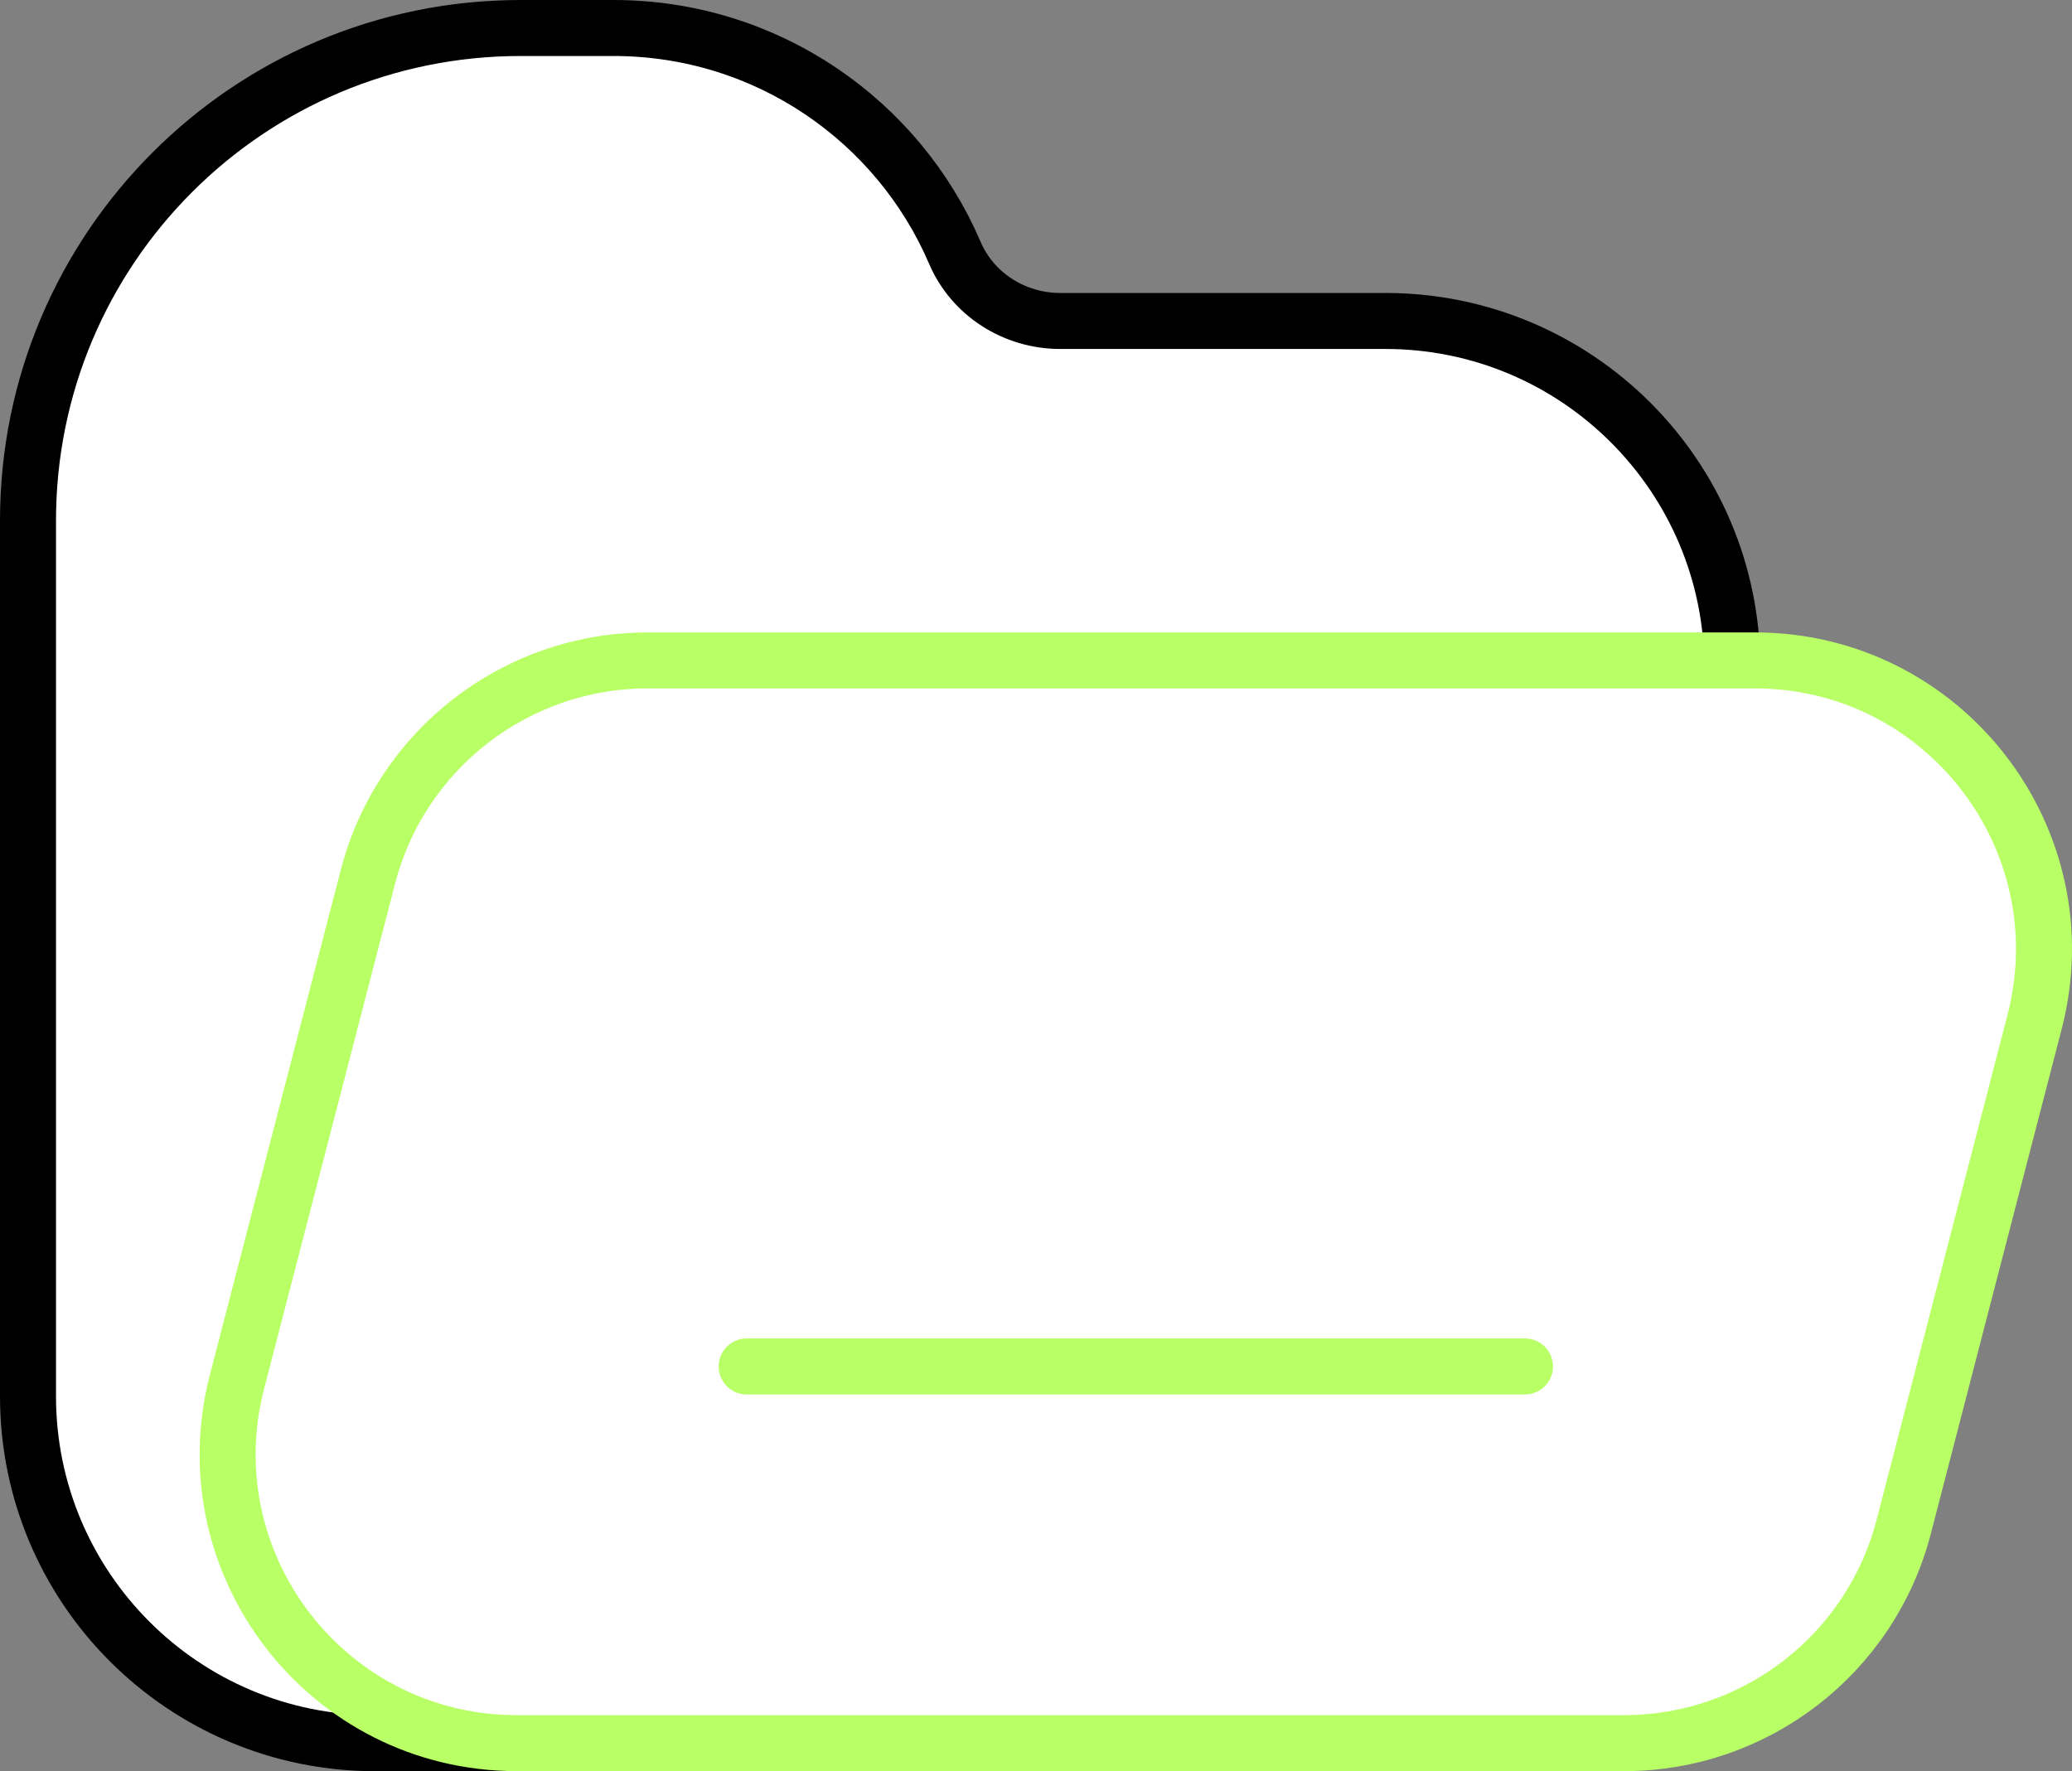
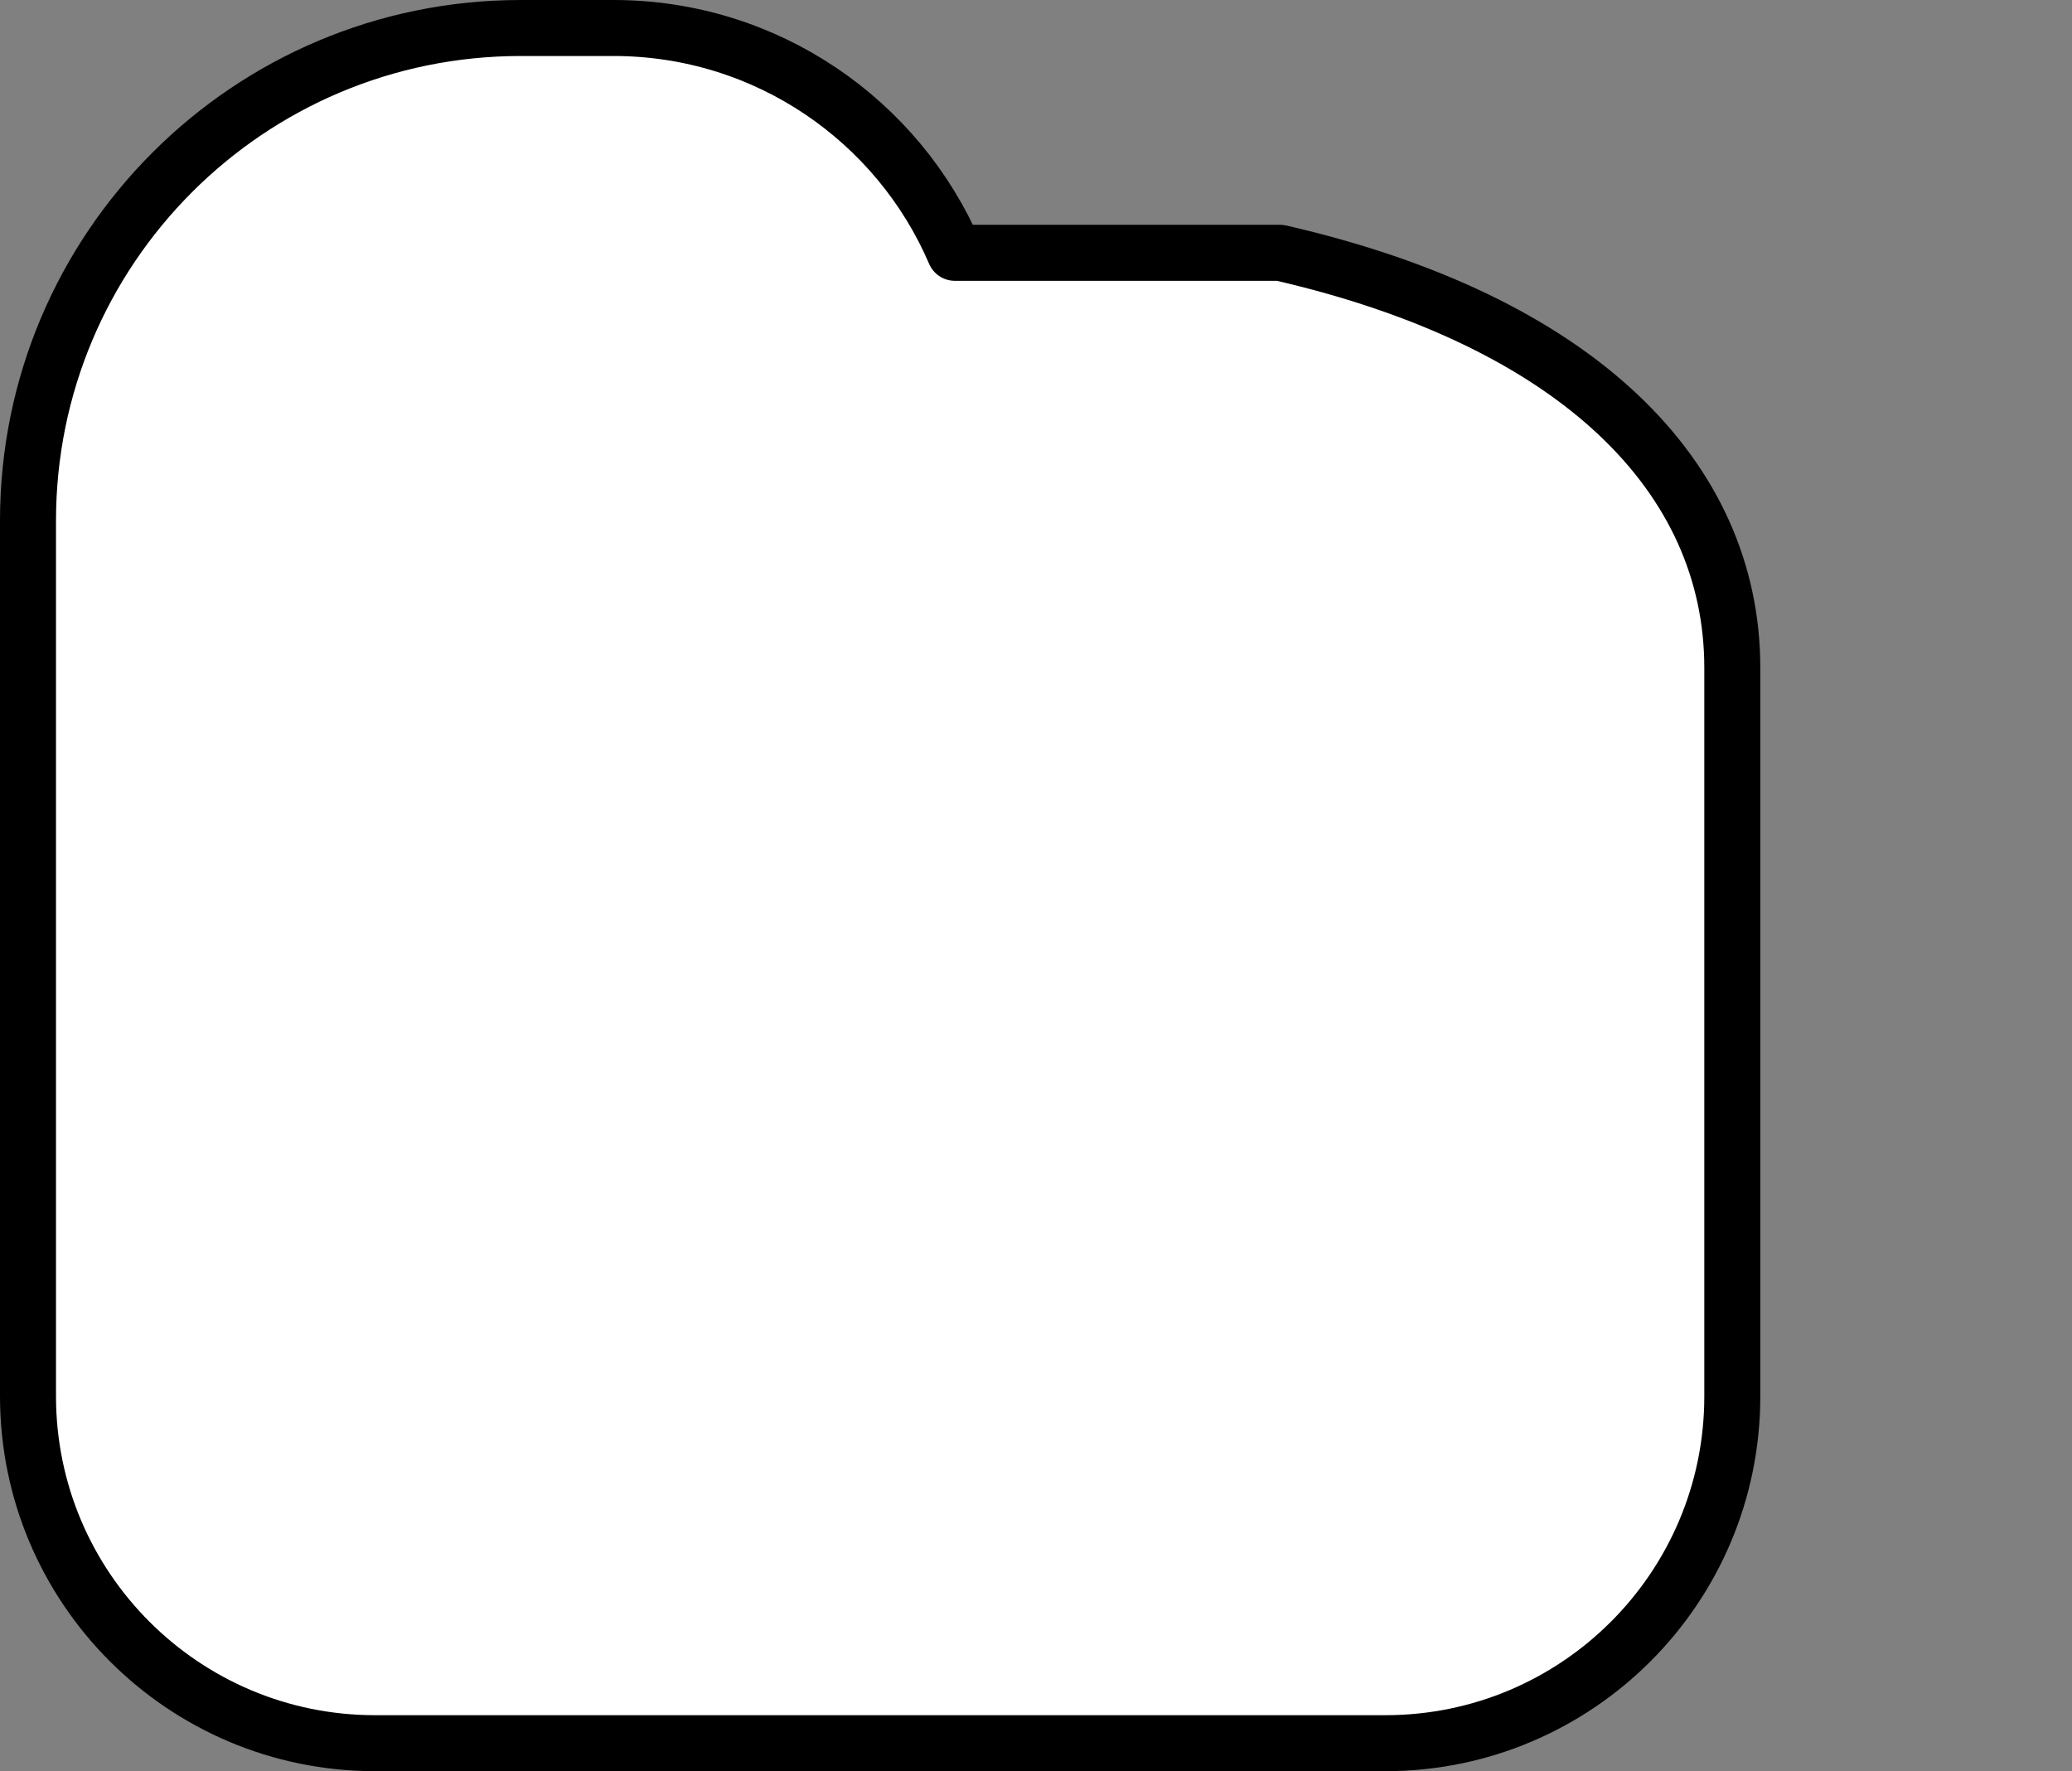
<svg xmlns="http://www.w3.org/2000/svg" x="0px" y="0px" viewBox="13.5 16.185 37 31.63" enable-background="new 0 0 64 64">
  <rect x="13.5" y="16.185" width="37" height="31.63" fill="#808080" stroke="none" />
  <g>
-     <path fill="#FFFFFF" stroke="#000000" stroke-width="1" stroke-linecap="round" stroke-linejoin="round" stroke-miterlimit="10" d="   M44.434,28.113v13.007c0,3.422-2.774,6.196-6.196,6.196H20.195C16.78,47.315,14,44.545,14,41.119V25.484   c0-4.86,3.939-8.799,8.799-8.799h1.655c2.737,0,5.086,1.655,6.097,4.015c0.32,0.746,1.068,1.217,1.88,1.217   l5.808,0C41.66,21.917,44.434,24.691,44.434,28.113z" />
+     <path fill="#FFFFFF" stroke="#000000" stroke-width="1" stroke-linecap="round" stroke-linejoin="round" stroke-miterlimit="10" d="   M44.434,28.113v13.007c0,3.422-2.774,6.196-6.196,6.196H20.195C16.78,47.315,14,44.545,14,41.119V25.484   c0-4.86,3.939-8.799,8.799-8.799h1.655c2.737,0,5.086,1.655,6.097,4.015l5.808,0C41.66,21.917,44.434,24.691,44.434,28.113z" />
  </g>
  <g>
-     <path fill="#FFFFFF" stroke="#B9FF66FF" stroke-width="1" stroke-linecap="round" stroke-linejoin="round" stroke-miterlimit="10" d="   M49.832,34.435l-2.337,9.015c-0.59,2.276-2.644,3.865-4.995,3.865h-19.772c-3.376,0-5.843-3.188-4.995-6.456   l2.337-9.015c0.59-2.276,2.644-3.865,4.995-3.865h19.772C48.213,27.979,50.679,31.167,49.832,34.435z" />
-     <line fill="none" stroke="#B9FF66FF" stroke-width="1" stroke-linecap="round" stroke-linejoin="round" stroke-miterlimit="10" x1="26.833" y1="40.588" x2="40.732" y2="40.588" />
-   </g>
+     </g>
</svg>